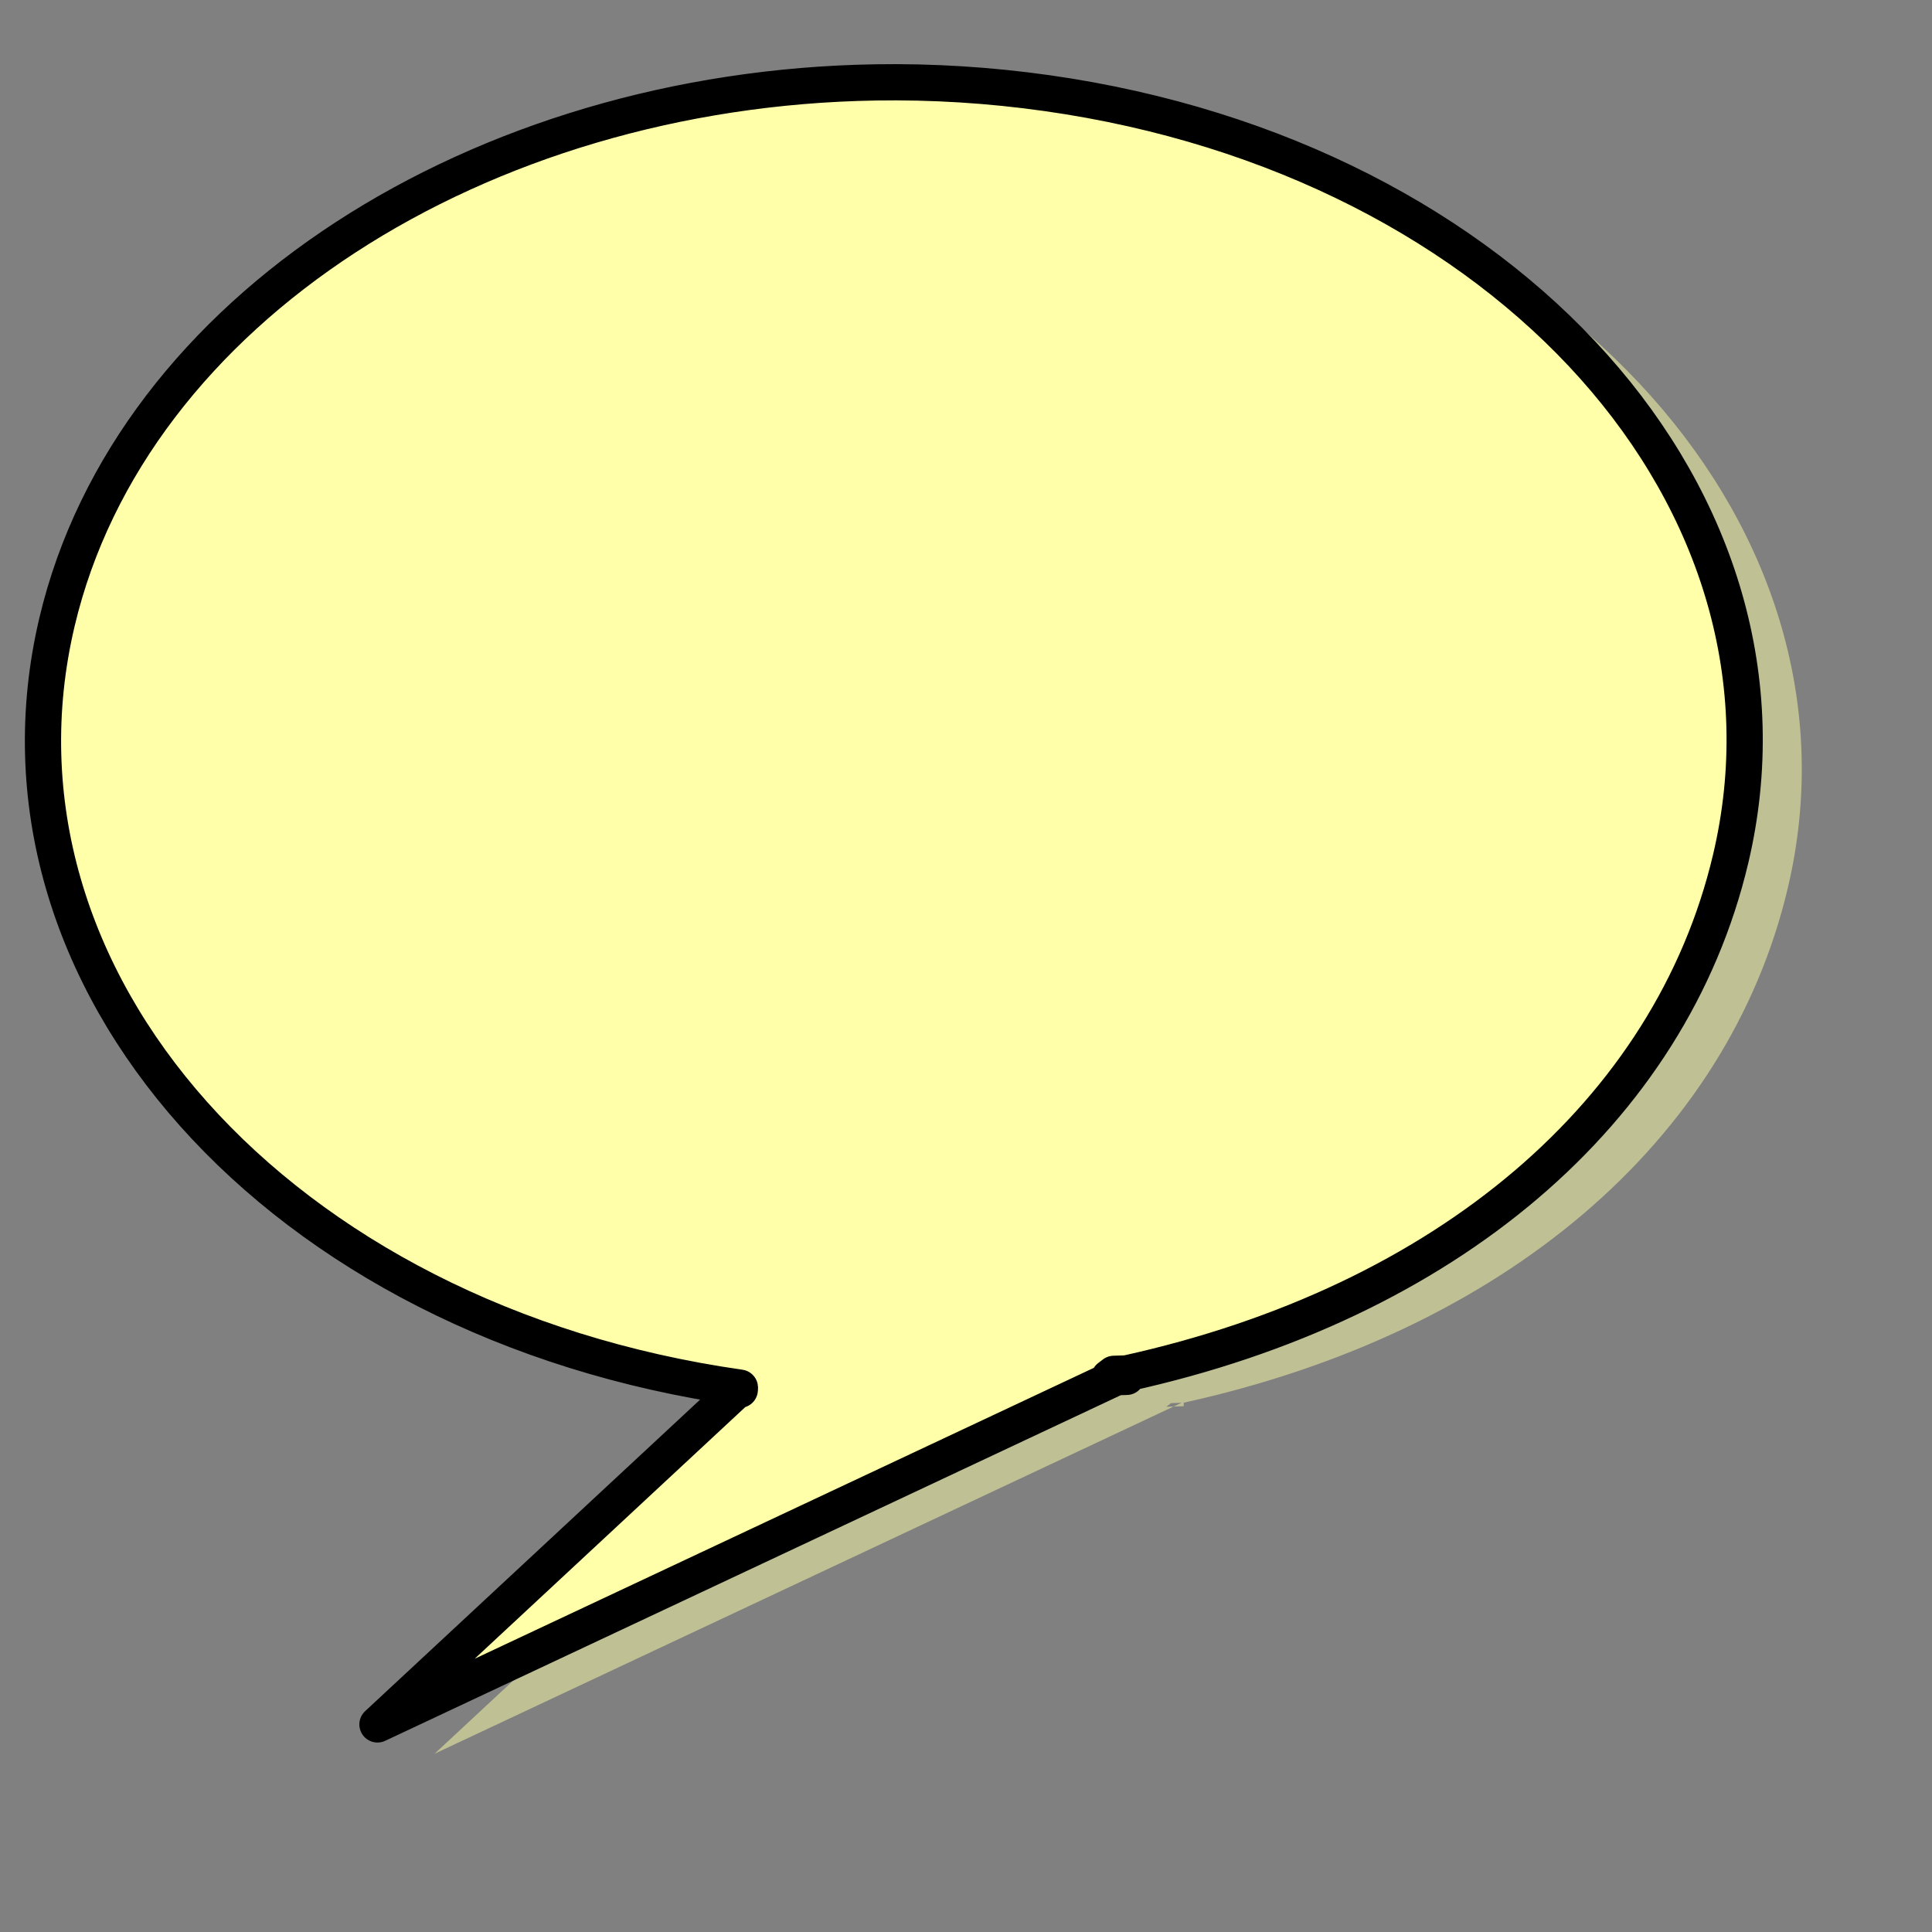
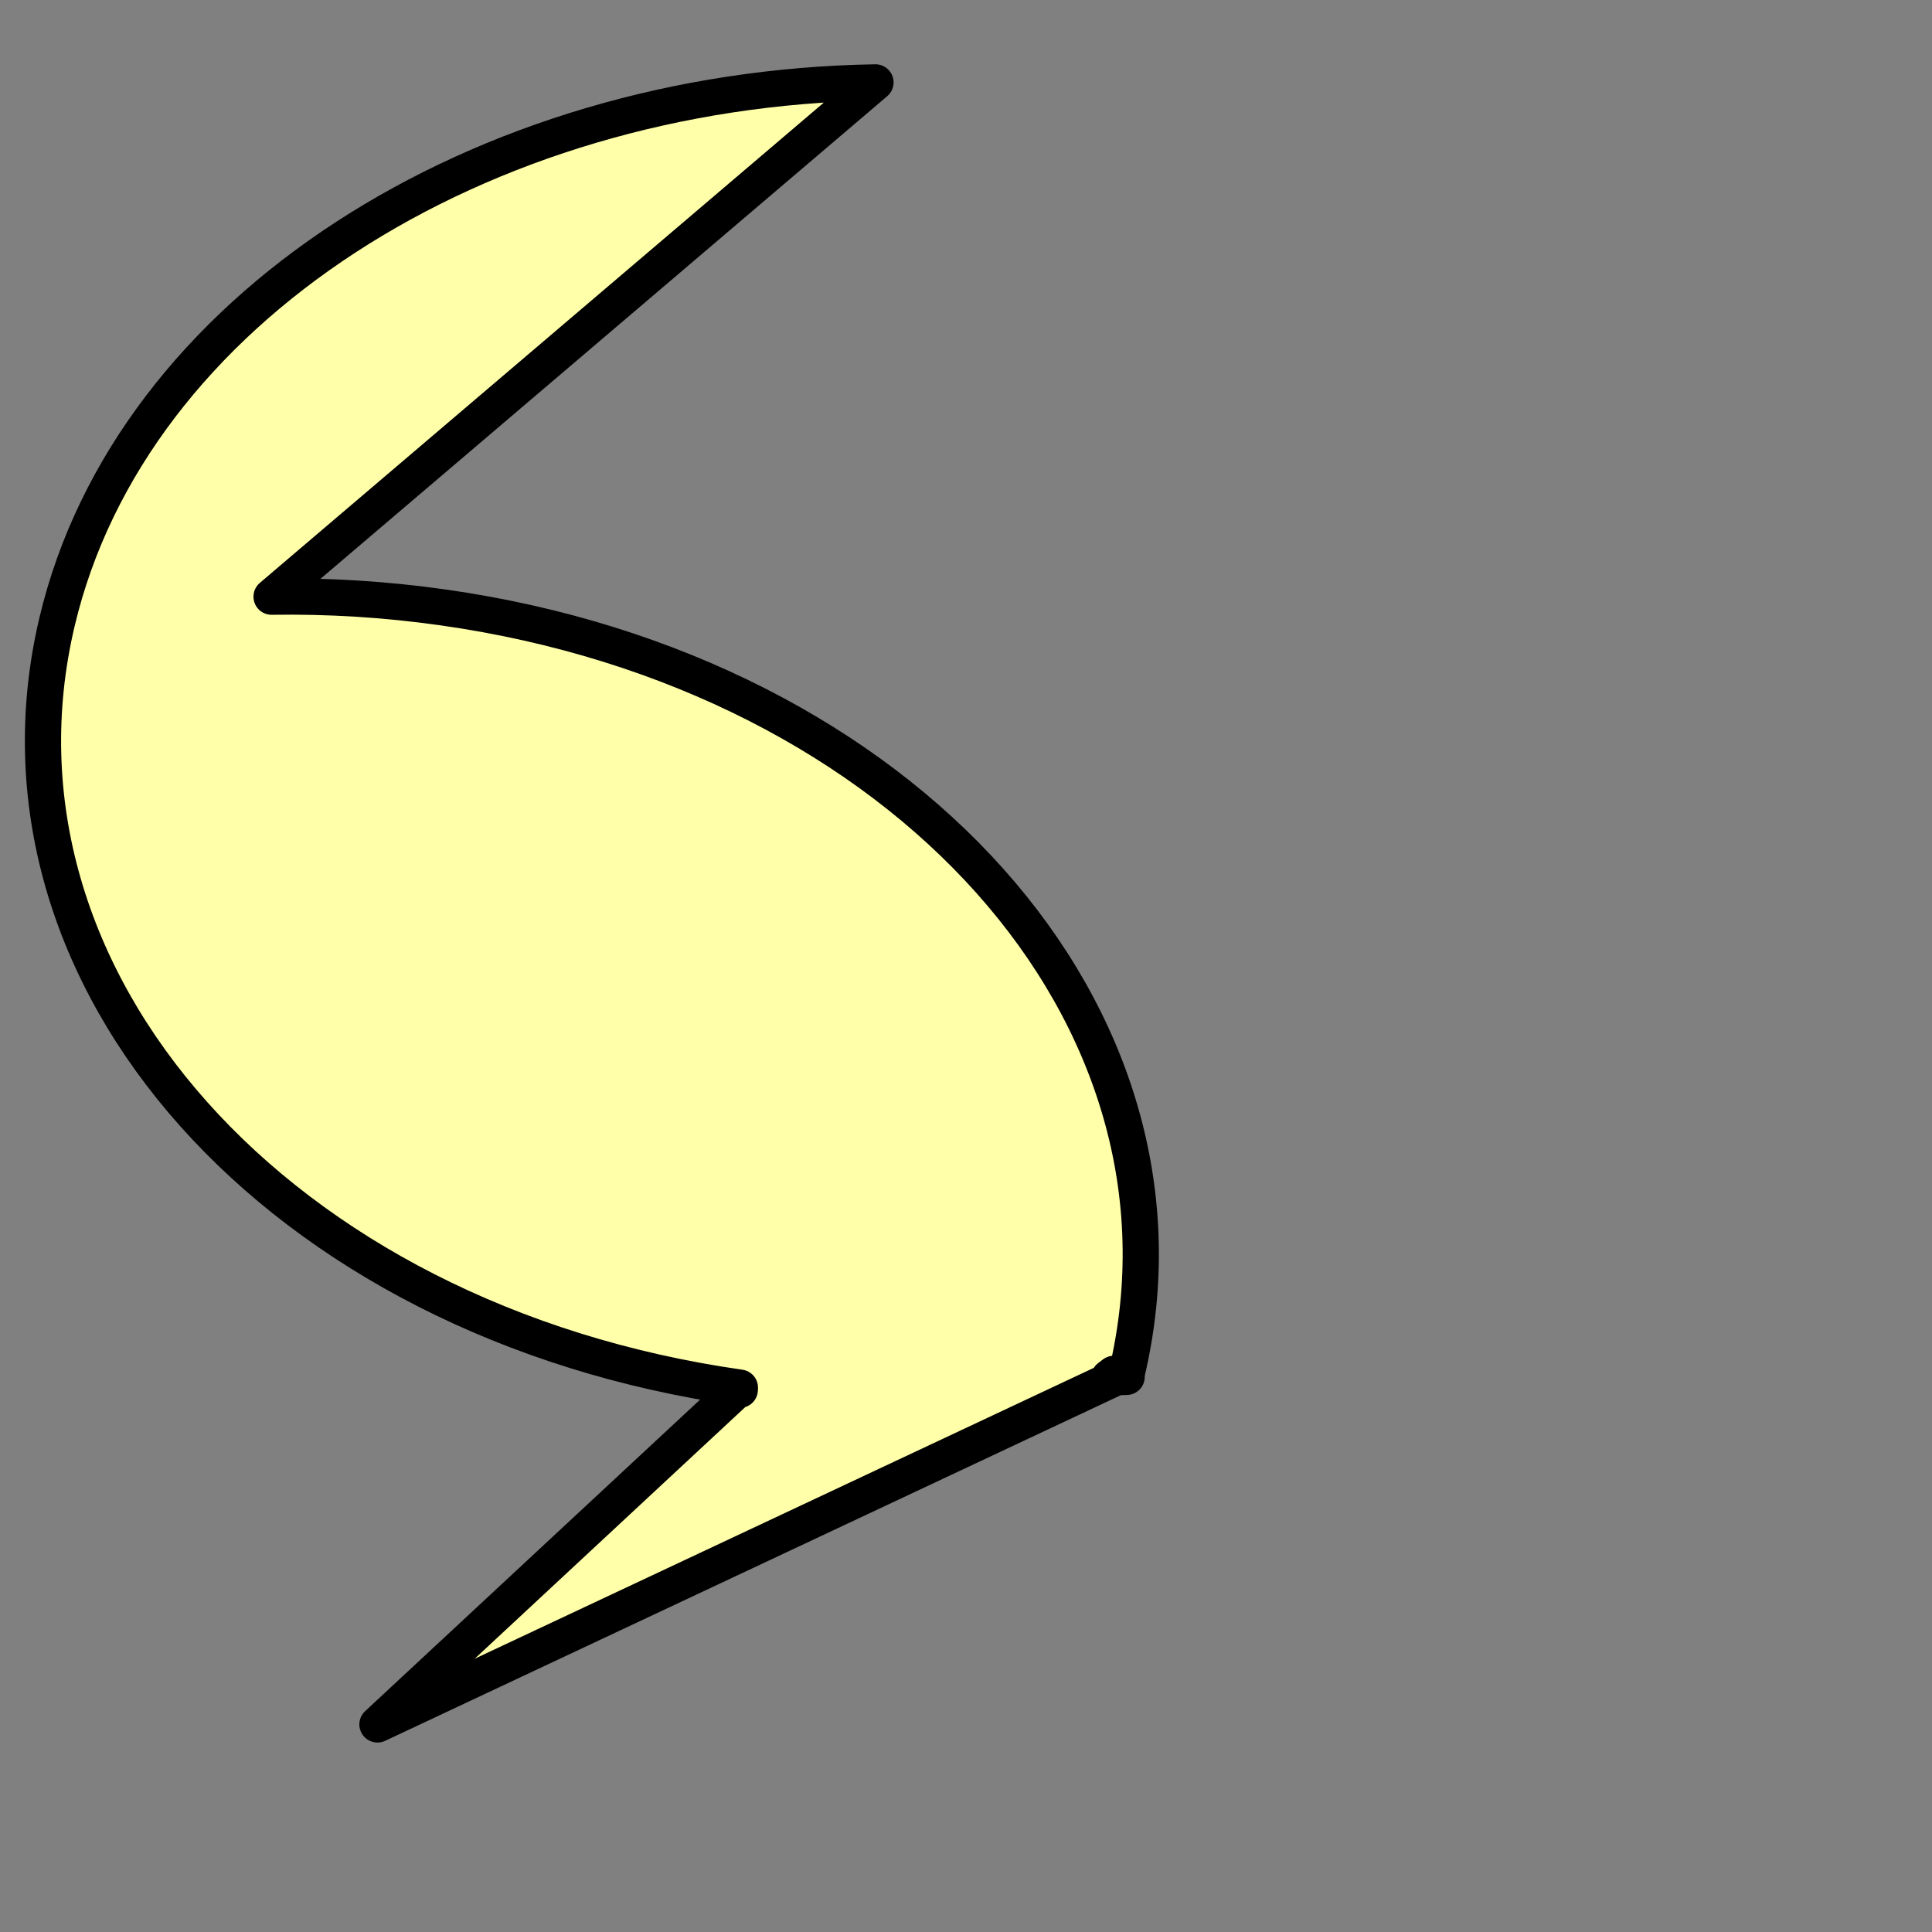
<svg xmlns="http://www.w3.org/2000/svg" width="533.333" height="533.333">
  <rect width="100%" height="100%" fill="#808080" stroke="none" />
  <g>
    <title>Layer 1</title>
    <g id="g830">
-       <path fill="#ffffaa" fill-opacity="0.5" fill-rule="evenodd" stroke-width="2.5" id="path780" d="m257.44,30.841c-109.179,1.754 -205.48,62.597 -225.926,148.906c-23.357,98.599 61.082,193.275 188.505,211.406c0.027,0.152 -0.018,0.377 -0.03,0.594l-0.731,0.031l-99.292,92.344l204.003,-95.844l-2.01,0.062l1.309,-1l2.923,-0.094l-2.223,1.031l2.801,-0.094l0,-0.969l0.03,0c88.273,-19.445 150.161,-72.131 166.704,-141.969c23.366,-98.639 -61.177,-193.362 -188.688,-211.438c-15.939,-2.259 -31.78,-3.219 -47.377,-2.969z" />
-       <path fill="#ffffaa" fill-rule="evenodd" stroke="#000000" stroke-width="10" stroke-linejoin="round" id="path779" d="m241.674,22.75c-109.179,1.754 -205.48,62.597 -225.926,148.906c-23.357,98.599 61.082,193.275 188.505,211.406c0.027,0.152 -0.018,0.377 -0.03,0.594l-0.731,0.031l-99.292,92.344l204.003,-95.844l-2.01,0.062l1.309,-1l2.923,-0.094l-2.223,1.031l2.801,-0.094l0,-0.969l0.03,0c88.273,-19.445 150.161,-72.131 166.704,-141.969c23.366,-98.639 -61.177,-193.362 -188.688,-211.438c-15.939,-2.259 -31.78,-3.219 -47.377,-2.969z" />
+       <path fill="#ffffaa" fill-rule="evenodd" stroke="#000000" stroke-width="10" stroke-linejoin="round" id="path779" d="m241.674,22.75c-109.179,1.754 -205.48,62.597 -225.926,148.906c-23.357,98.599 61.082,193.275 188.505,211.406c0.027,0.152 -0.018,0.377 -0.03,0.594l-0.731,0.031l-99.292,92.344l204.003,-95.844l-2.01,0.062l1.309,-1l2.923,-0.094l-2.223,1.031l2.801,-0.094l0,-0.969l0.03,0c23.366,-98.639 -61.177,-193.362 -188.688,-211.438c-15.939,-2.259 -31.78,-3.219 -47.377,-2.969z" />
    </g>
  </g>
</svg>